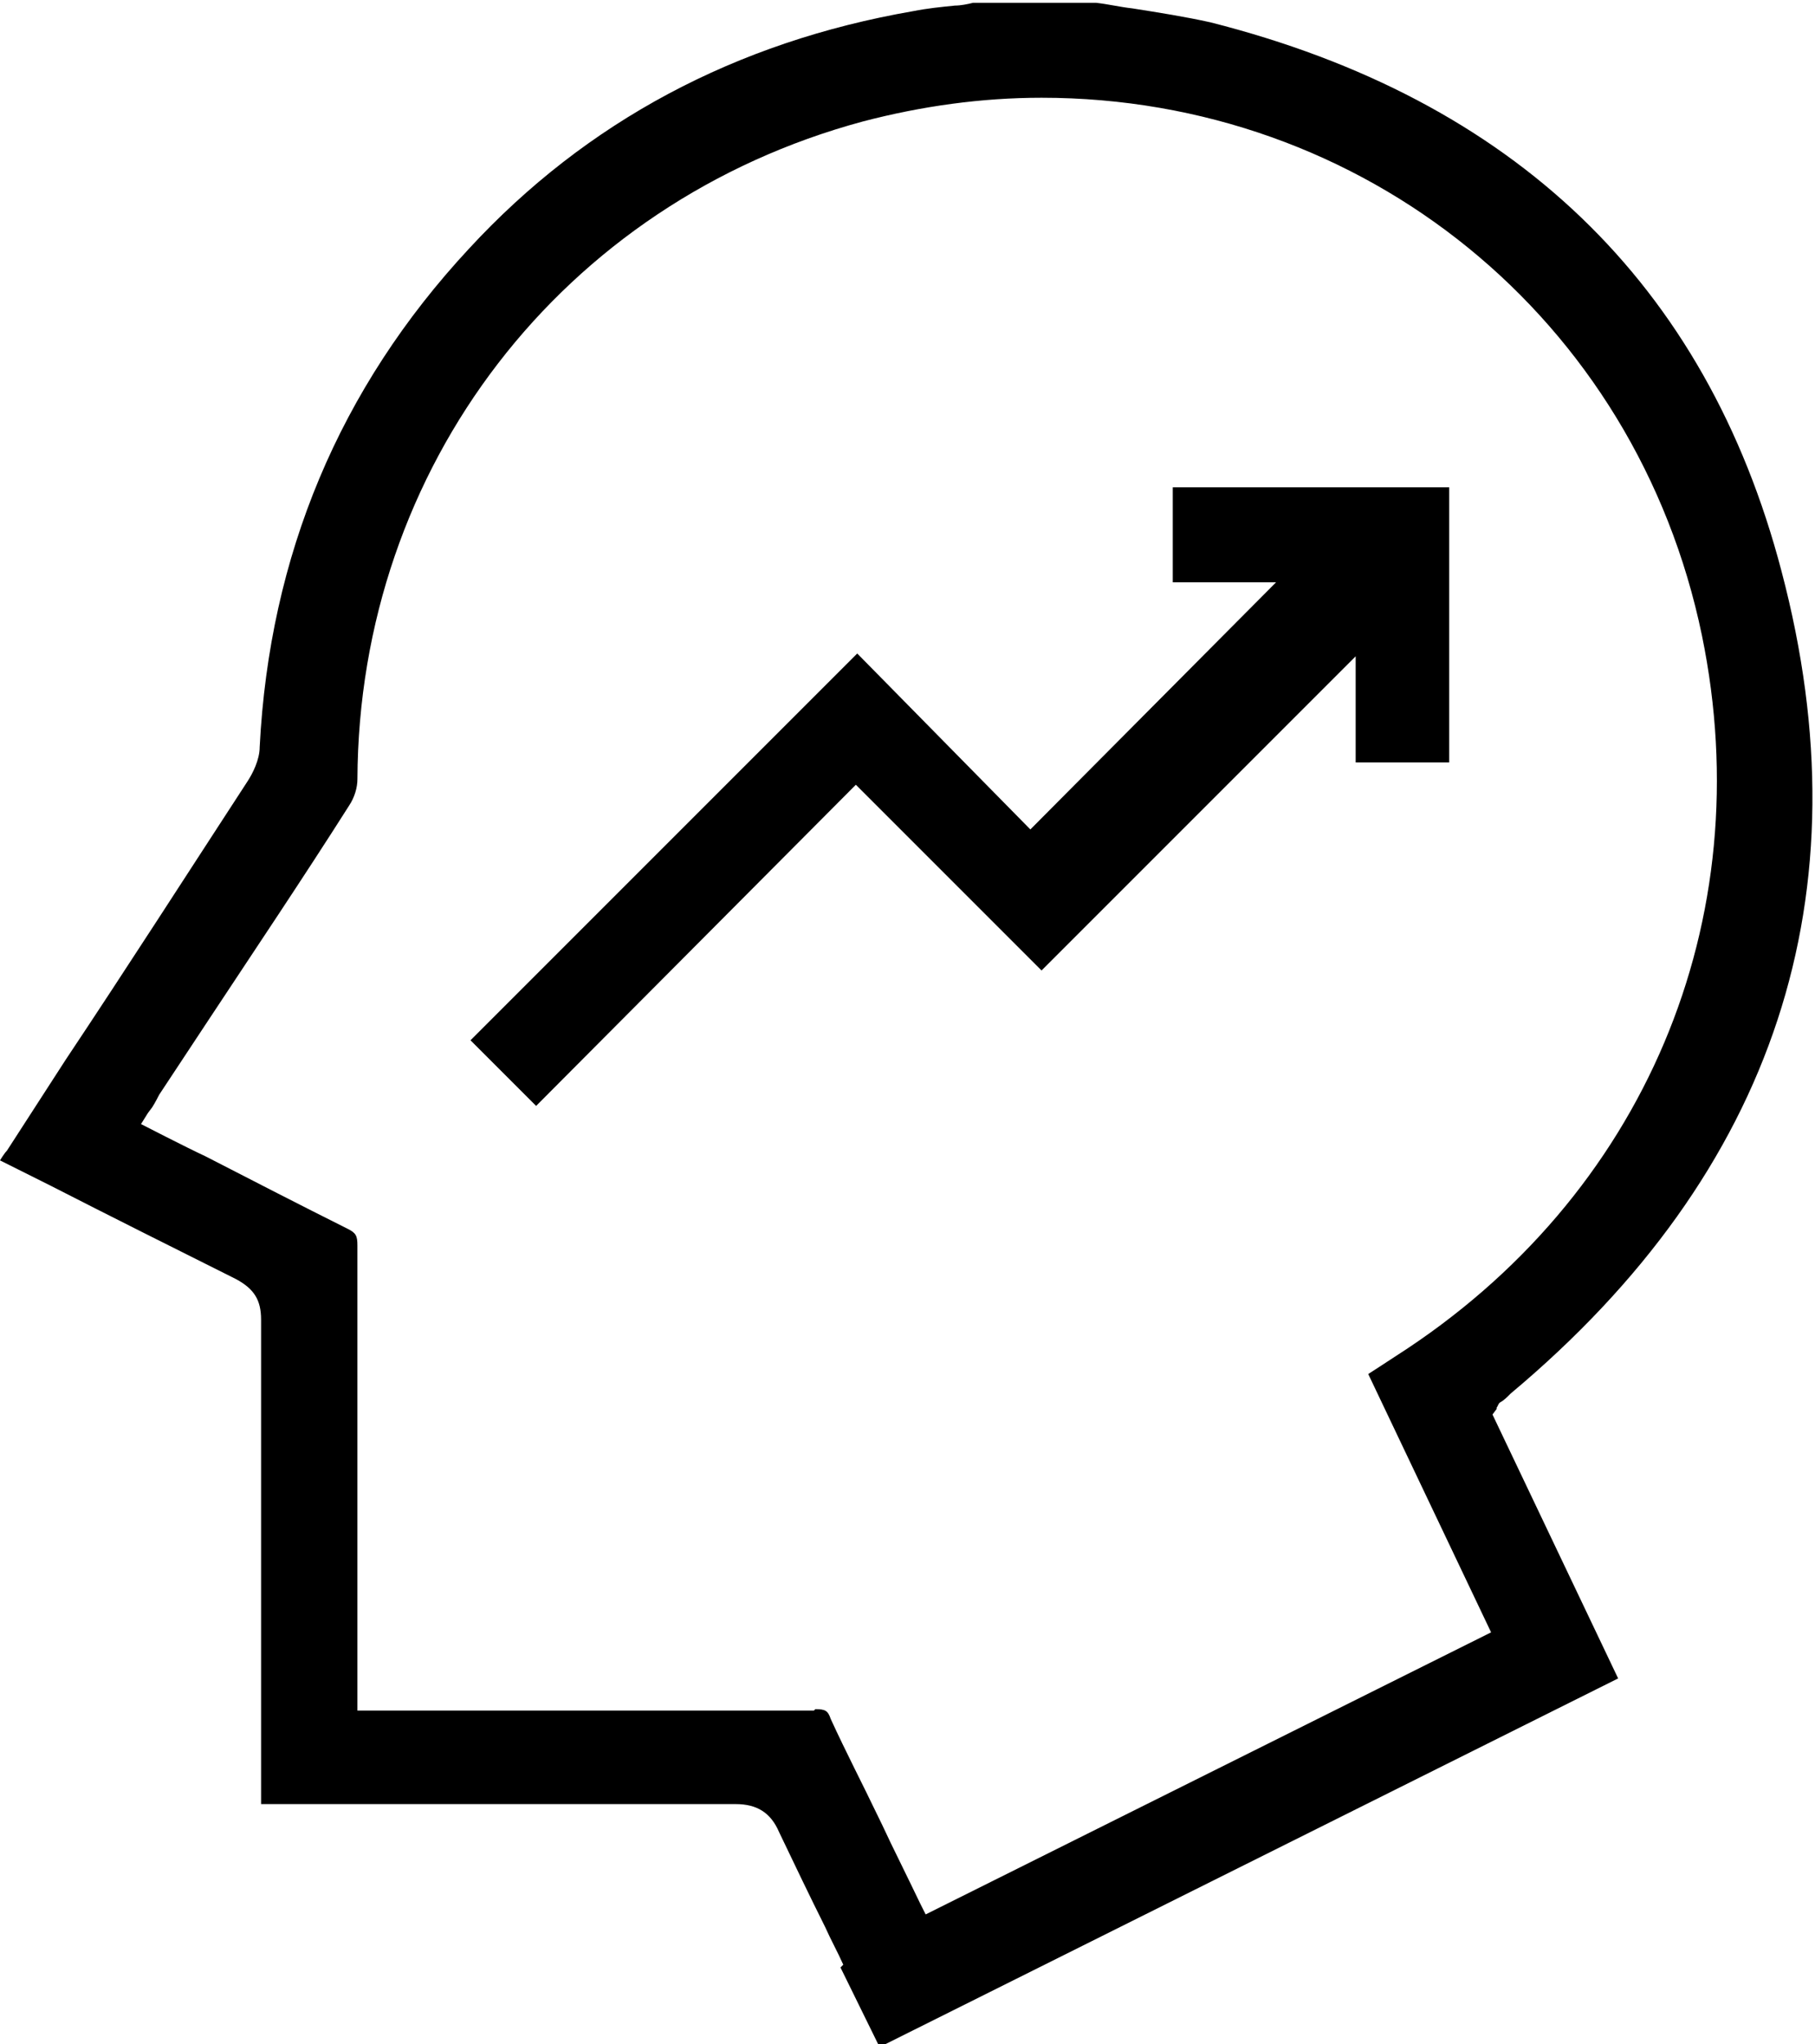
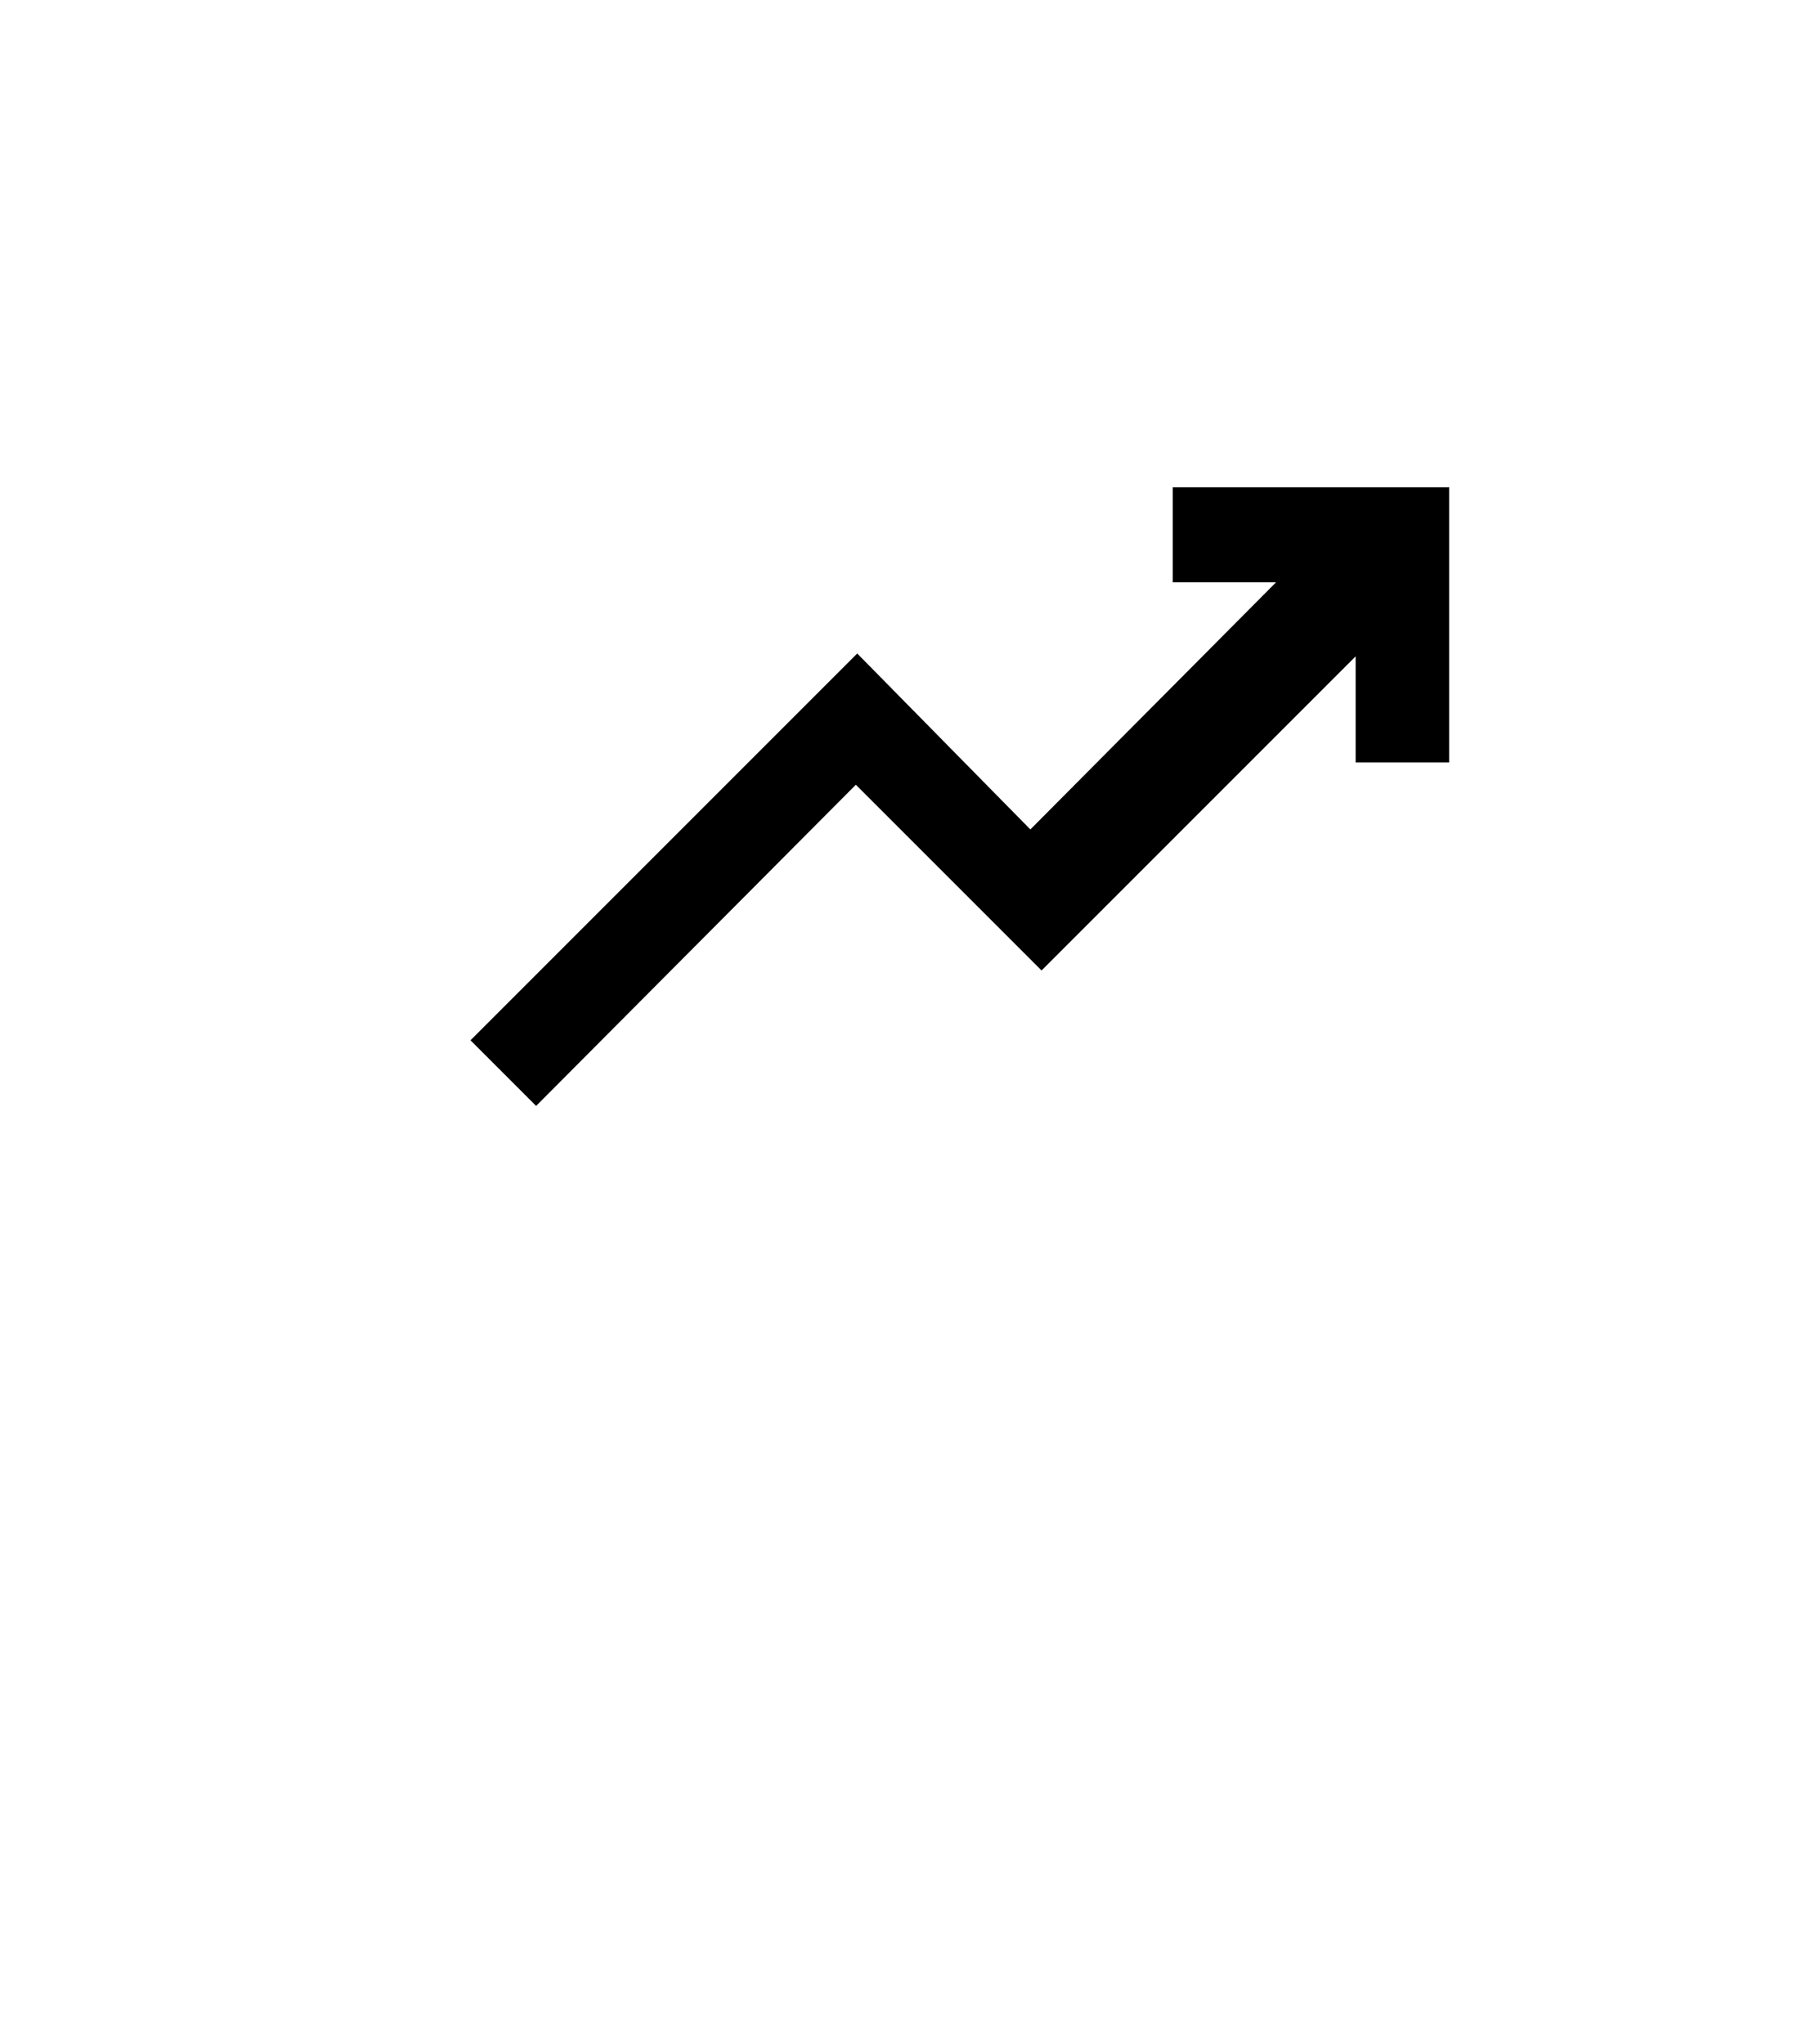
<svg xmlns="http://www.w3.org/2000/svg" id="_圖層_2" viewBox="0 0 13 14.64">
  <g id="_設計">
-     <path d="m6.04,14.07c-.04-.09-.09-.18-.13-.27-.11-.22-.22-.45-.33-.68-.06-.14-.16-.2-.31-.2-.66,0-1.32,0-1.82,0h-1.58s0-.82,0-.82c0-.87,0-1.77,0-2.65,0-.14-.05-.22-.18-.29-.44-.22-.9-.45-1.33-.67l-.36-.18s.03-.05.05-.07l.42-.65c.44-.66.87-1.33,1.3-1.99.04-.06.09-.16.09-.25.07-1.37.57-2.57,1.5-3.57.84-.91,1.91-1.48,3.18-1.7.1-.02.2-.03.3-.04.04,0,.09-.01.13-.02h.88c.09.01.17.03.26.04.19.03.38.06.56.1,2.17.55,3.55,1.87,4.09,3.93.61,2.31-.04,4.3-1.94,5.89l-.02.02s-.03.03-.05.04c-.02.01-.02.03-.03.04,0,0,0,0,0,.01l-.03.04.9,1.89-5.29,2.64-.28-.57Zm-.2-1.83c.07,0,.09.01.11.07.11.24.23.47.34.7.04.08.08.17.12.25.04.08.18.37.18.37l.04.08,4.05-2.02-.88-1.85s.14-.09.2-.13c1.78-1.14,2.61-3.12,2.19-5.16-.47-2.27-2.42-3.85-4.73-3.85-.43,0-.86.06-1.28.17-2.15.58-3.61,2.47-3.62,4.71,0,.06-.02.13-.06.19-.33.52-.68,1.04-1.01,1.54l-.35.53s-.03.06-.05.09l-.03.04-.05.08s.33.17.46.23c.35.18.68.35,1.02.52.06.03.07.05.07.12,0,.8,0,1.61,0,2.39v.94s1.59,0,1.59,0c.56,0,1.12,0,1.68,0h0Z" />
    <polygon points="3.37 7.45 6.14 4.68 7.38 5.94 9.14 4.17 8.4 4.17 8.4 3.49 10.38 3.49 10.38 5.46 9.71 5.46 9.71 4.7 7.46 6.95 6.13 5.62 3.84 7.92 3.37 7.45" />
  </g>
</svg>